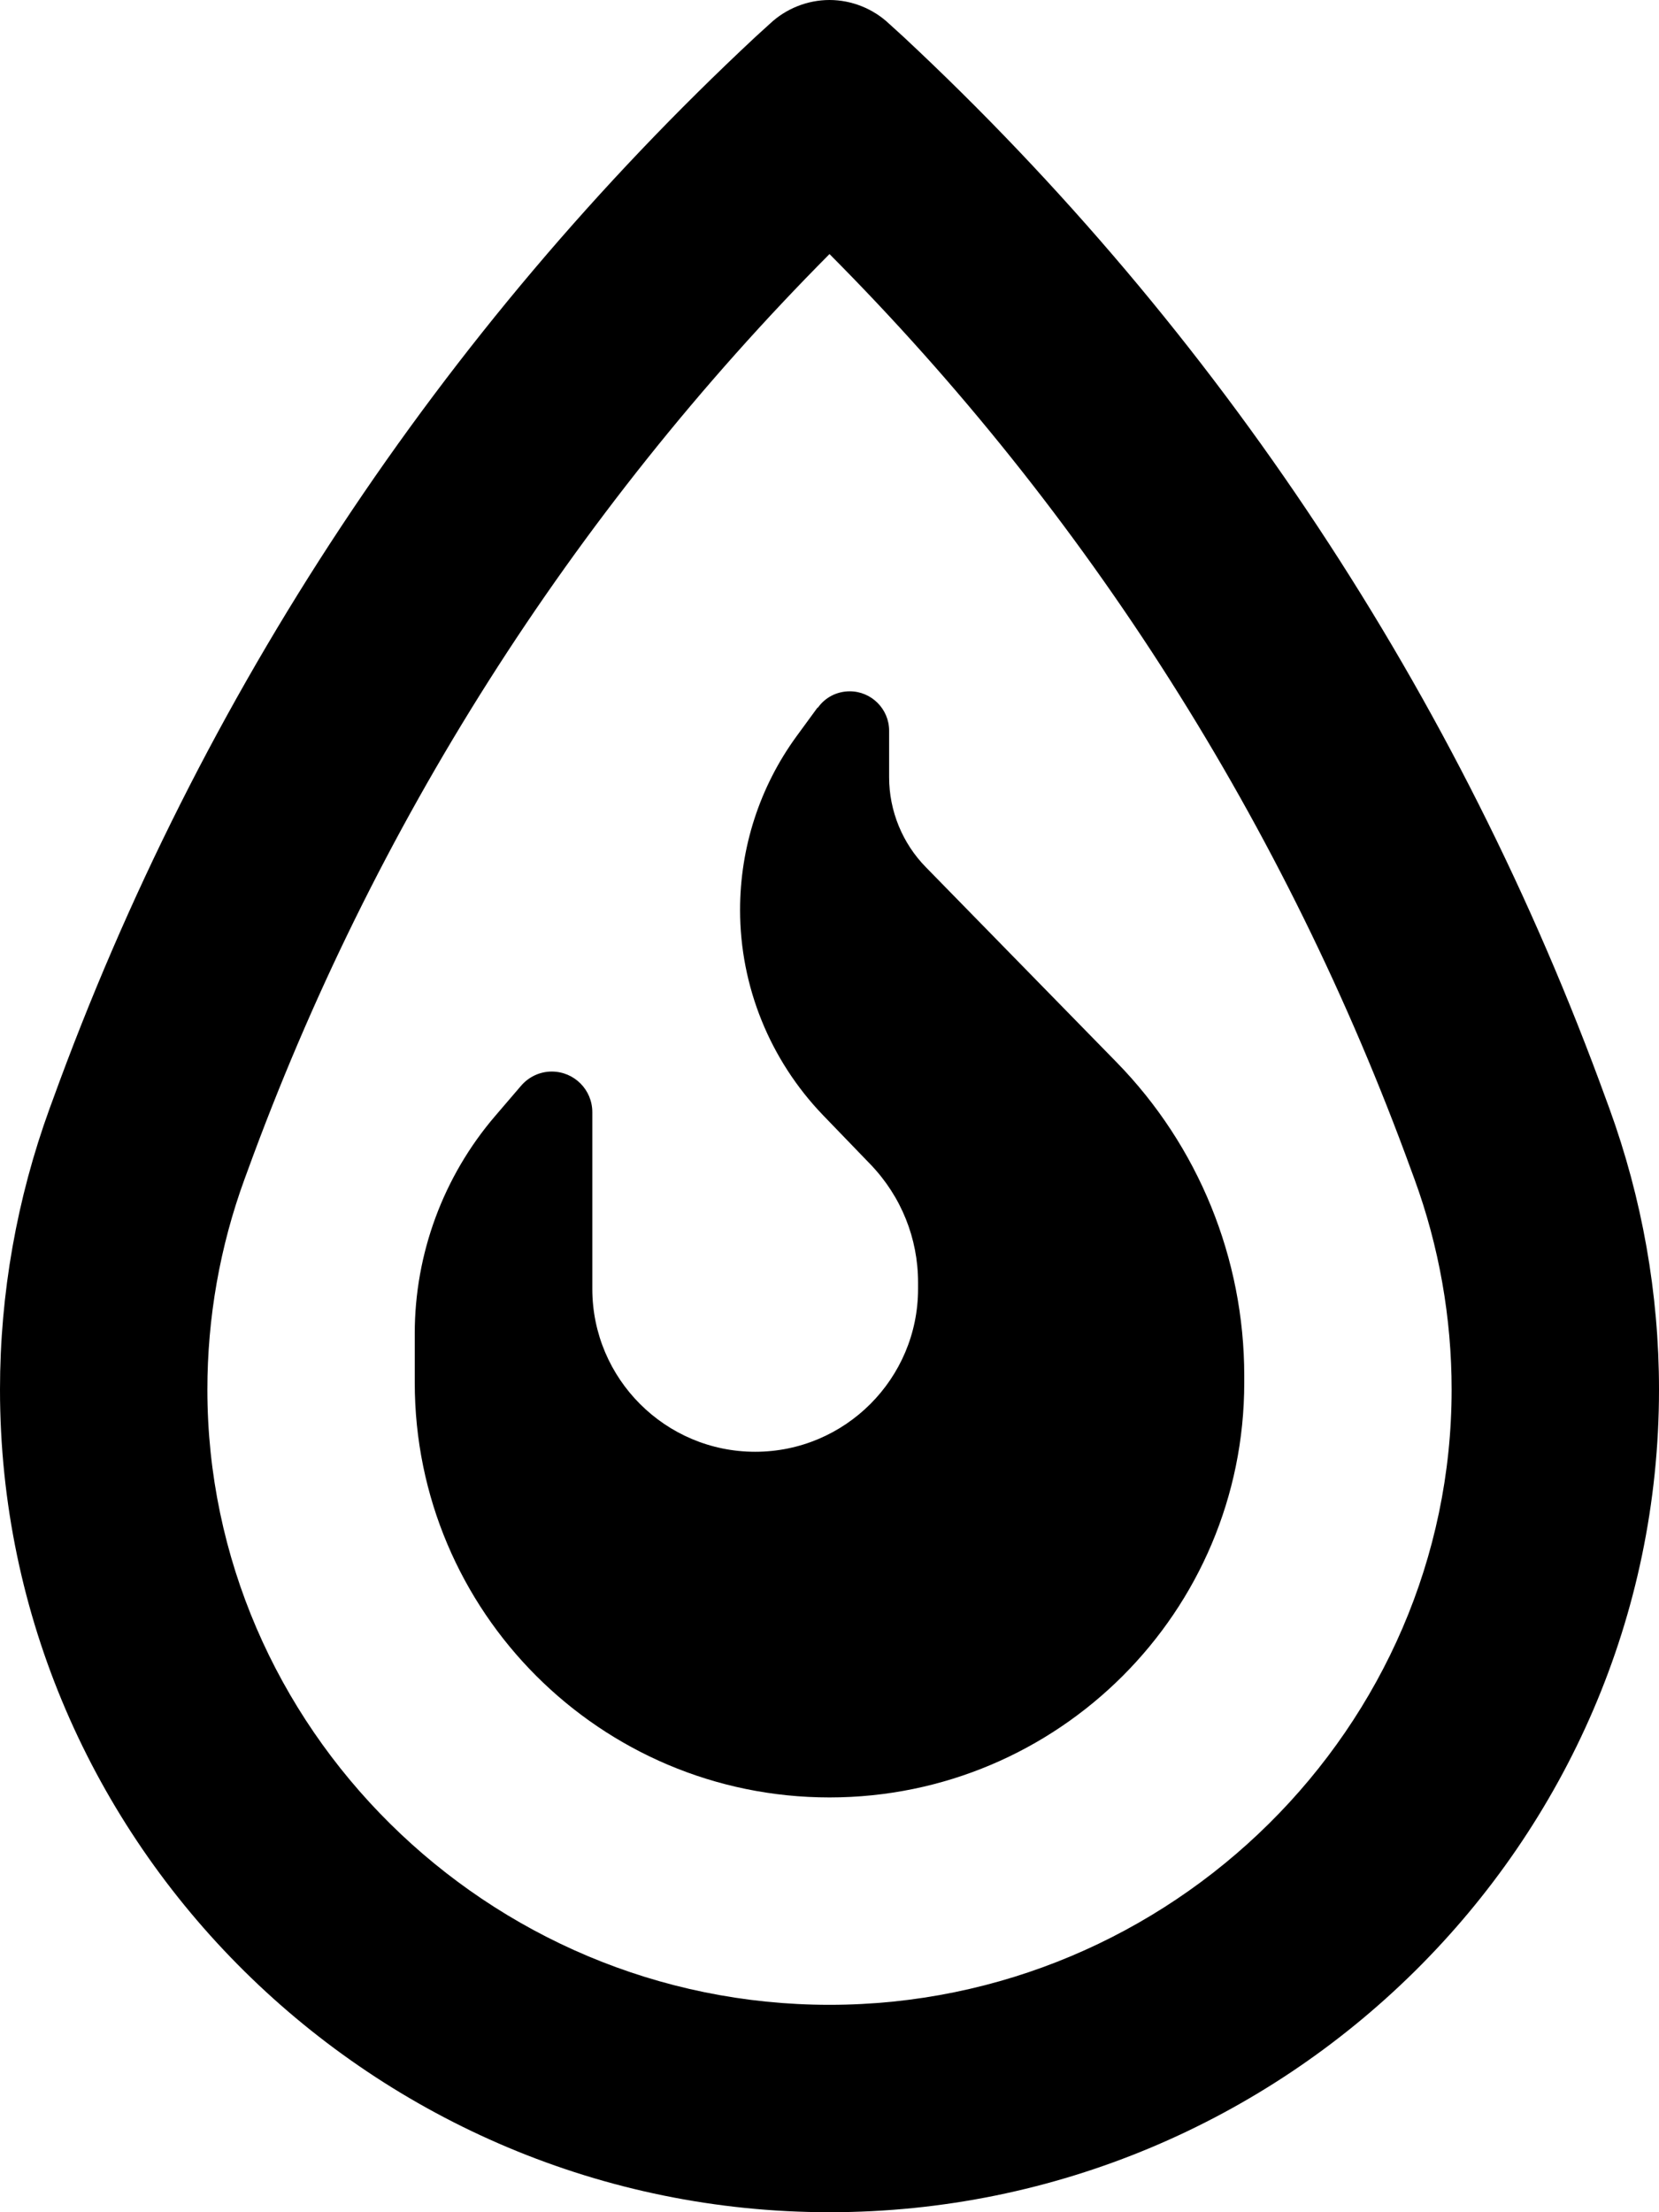
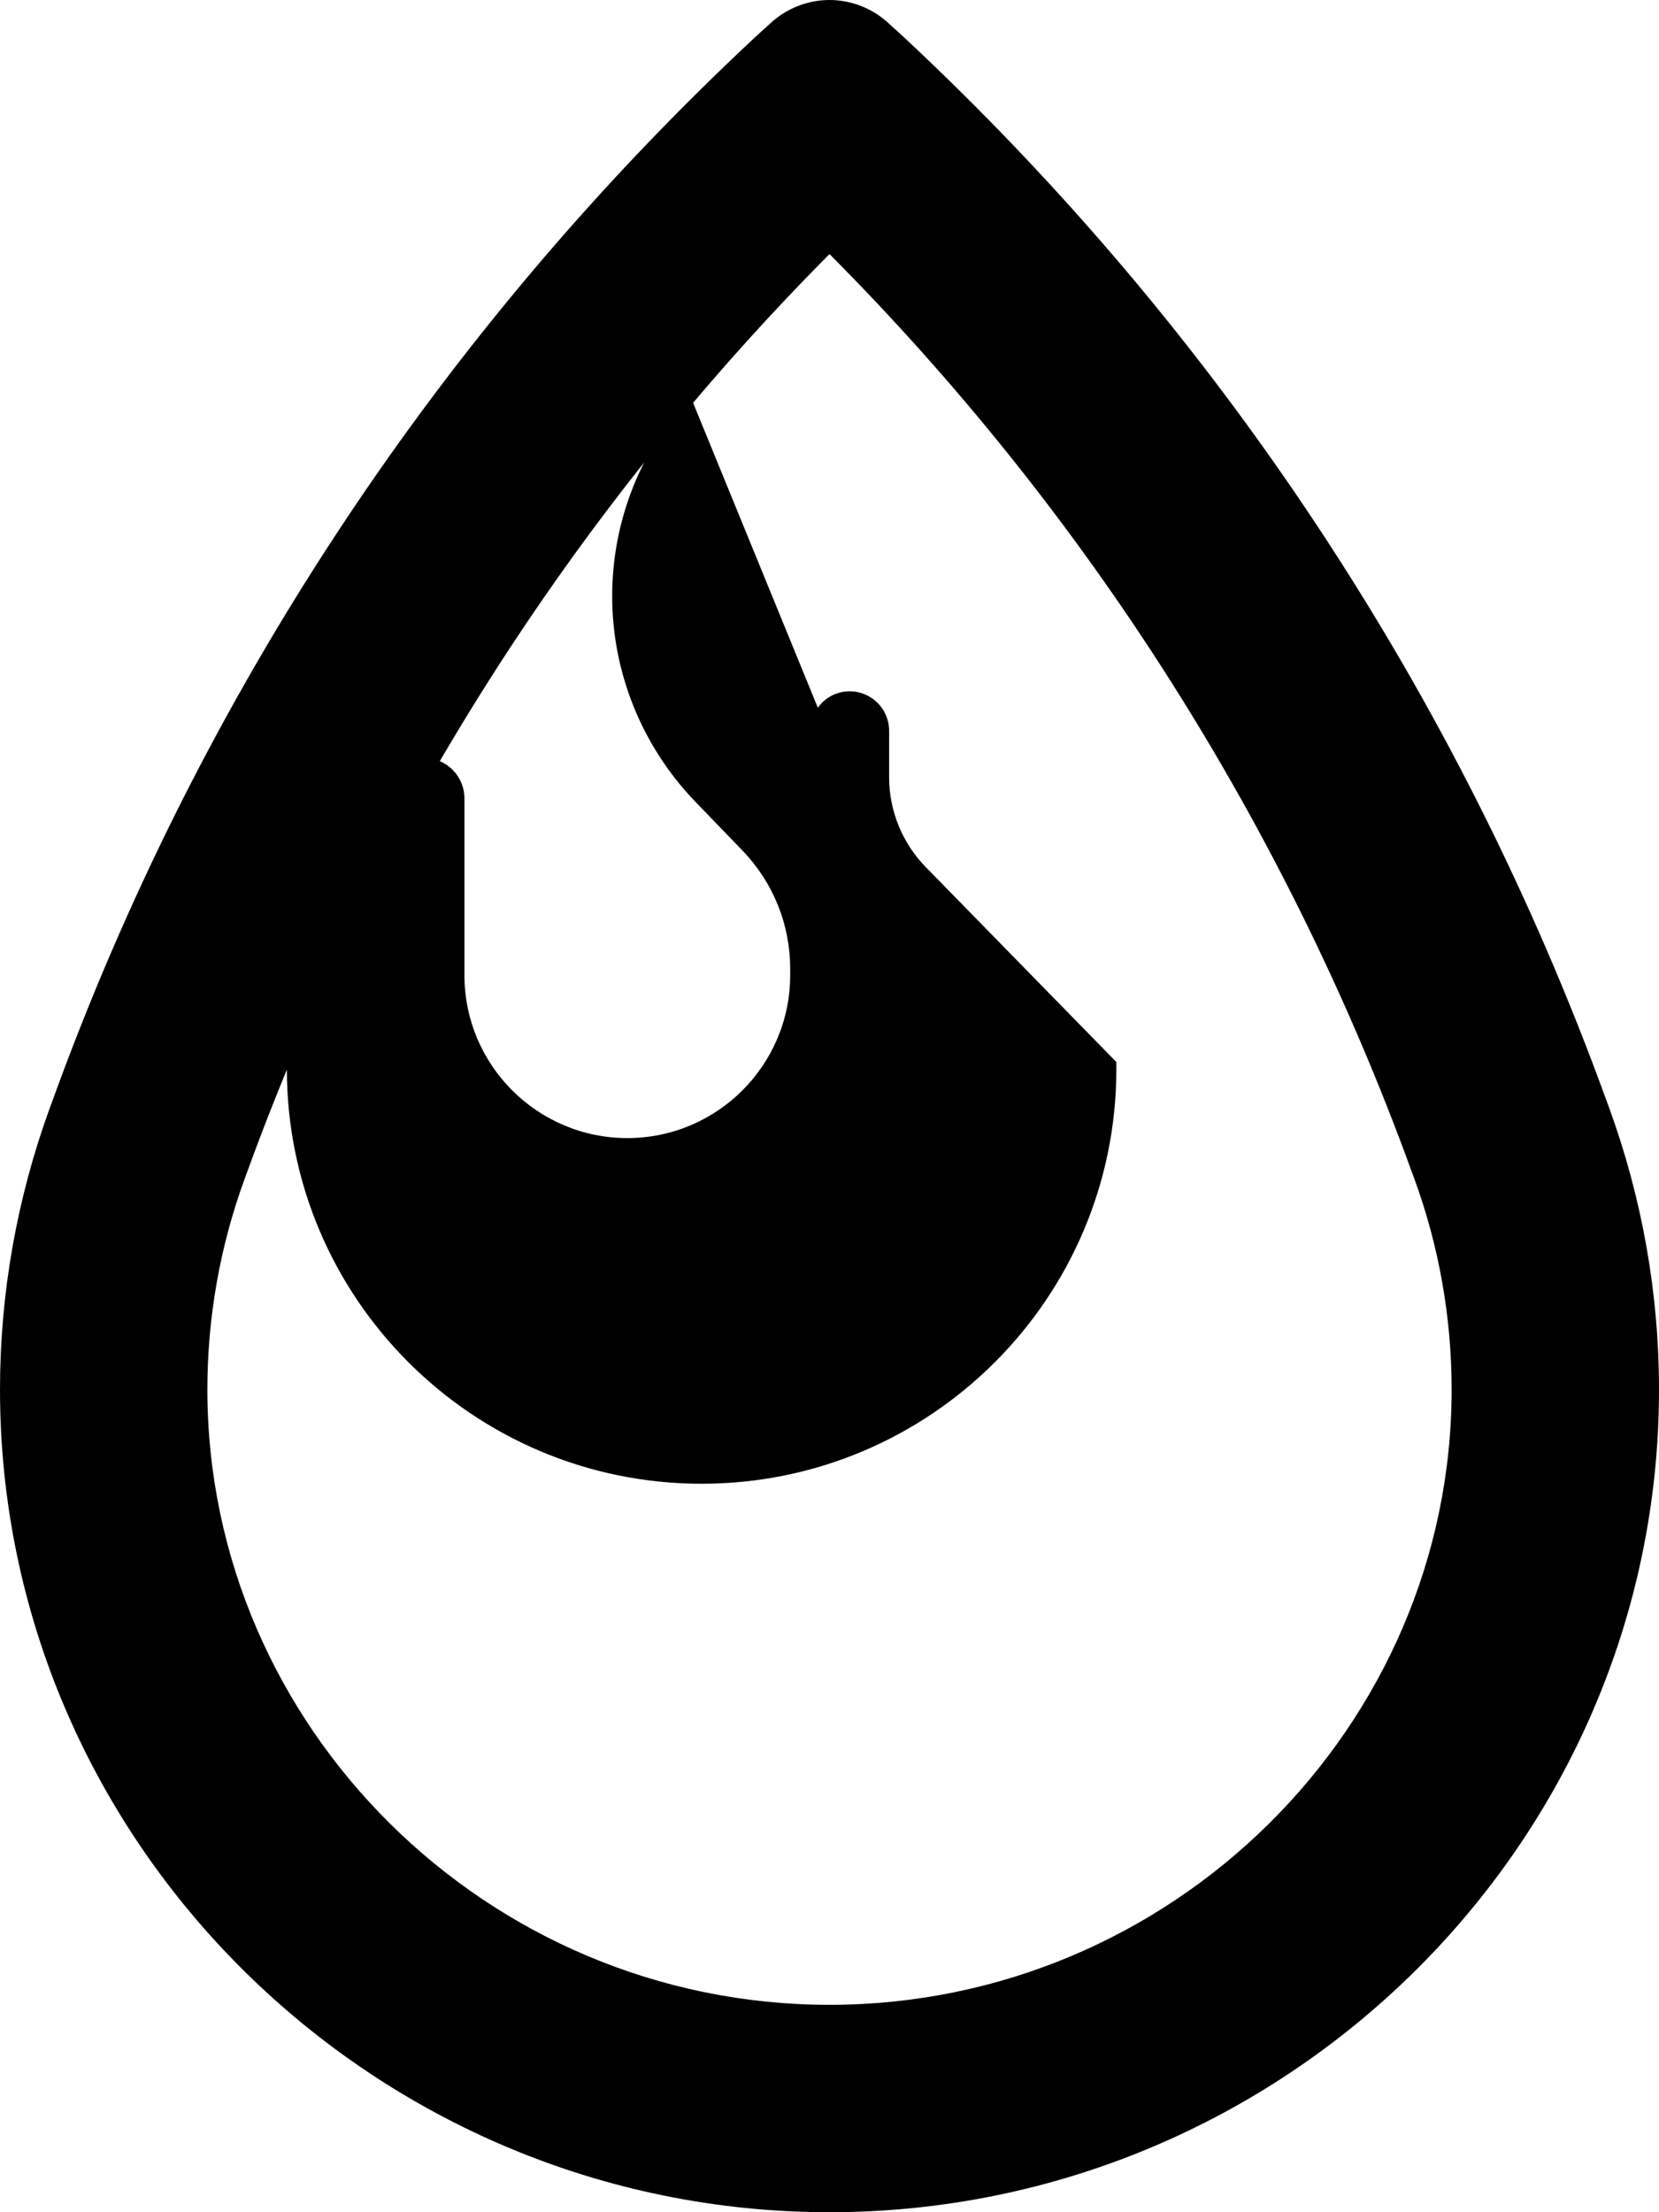
<svg xmlns="http://www.w3.org/2000/svg" viewBox="0 0 384 512">
-   <path fill="currentColor" d="M209.1 8.5c72.9 68 128.7 152.4 162.7 246.1l.7 1.9c7.6 20.9 11.5 42.9 11.5 65.1 0 105.2-86.8 190.4-192 190.4S0 426.7 0 321.6c0-22.2 3.9-44.2 11.5-65.1l.7-1.9 45.1 16.4-.7 1.9C50.9 288.5 48 305 48 321.6 48 399.7 112.8 464 192 464s144-64.3 144-142.4c0-16.6-2.9-33.1-8.6-48.7l0 0-.7-1.9c-29-79.8-75-152.2-134.7-212.2-59.7 60.1-105.7 132.5-134.7 212.2L12.2 254.6C46.2 160.8 102 76.5 174.9 8.5l3.3-3C181.9 2 186.9 0 192 0s10.1 2 13.8 5.5l3.3 3zM189.3 163.8c1.7-2.4 4.4-3.8 7.4-3.8 5 0 9.1 4.1 9.1 9.1l0 10.8c0 7.8 3.1 15.3 8.5 20.8l44.1 45.1c19 19.4 29.6 45.5 29.6 72.6l0 1.6c0 53-43 96-96 96s-96-43-96-96l0-11.4c0-18.4 6.6-36.3 18.6-50.3l6-7c1.8-2.1 4.4-3.3 7.1-3.3 5.2 0 9.4 4.2 9.4 9.4l0 40.9c0 20.8 16.9 37.7 37.7 37.7s37.7-16.9 37.7-37.7l0-1.5c0-10.2-3.9-19.9-11-27.3l-11-11.4c-12.3-12.8-19.2-29.8-19.2-47.5 0-14.4 4.5-28.4 13-40.1l4.9-6.7z" />
+   <path fill="currentColor" d="M209.1 8.5c72.9 68 128.7 152.4 162.7 246.1l.7 1.9c7.6 20.9 11.5 42.9 11.5 65.1 0 105.2-86.8 190.4-192 190.4S0 426.7 0 321.6c0-22.2 3.9-44.2 11.5-65.1l.7-1.9 45.1 16.4-.7 1.9C50.9 288.5 48 305 48 321.6 48 399.7 112.8 464 192 464s144-64.3 144-142.4c0-16.6-2.9-33.1-8.6-48.7l0 0-.7-1.9c-29-79.8-75-152.2-134.7-212.2-59.7 60.1-105.7 132.5-134.7 212.2L12.2 254.6C46.2 160.8 102 76.5 174.9 8.5l3.3-3C181.9 2 186.9 0 192 0s10.1 2 13.8 5.5l3.3 3zM189.3 163.8c1.7-2.4 4.4-3.8 7.4-3.8 5 0 9.1 4.1 9.1 9.1l0 10.8c0 7.8 3.1 15.3 8.5 20.8l44.1 45.1l0 1.6c0 53-43 96-96 96s-96-43-96-96l0-11.4c0-18.4 6.6-36.3 18.6-50.3l6-7c1.8-2.1 4.4-3.3 7.1-3.3 5.2 0 9.4 4.2 9.4 9.4l0 40.9c0 20.8 16.9 37.7 37.7 37.7s37.7-16.9 37.7-37.7l0-1.5c0-10.2-3.9-19.9-11-27.3l-11-11.4c-12.3-12.8-19.2-29.8-19.2-47.5 0-14.4 4.5-28.4 13-40.1l4.9-6.7z" />
</svg>